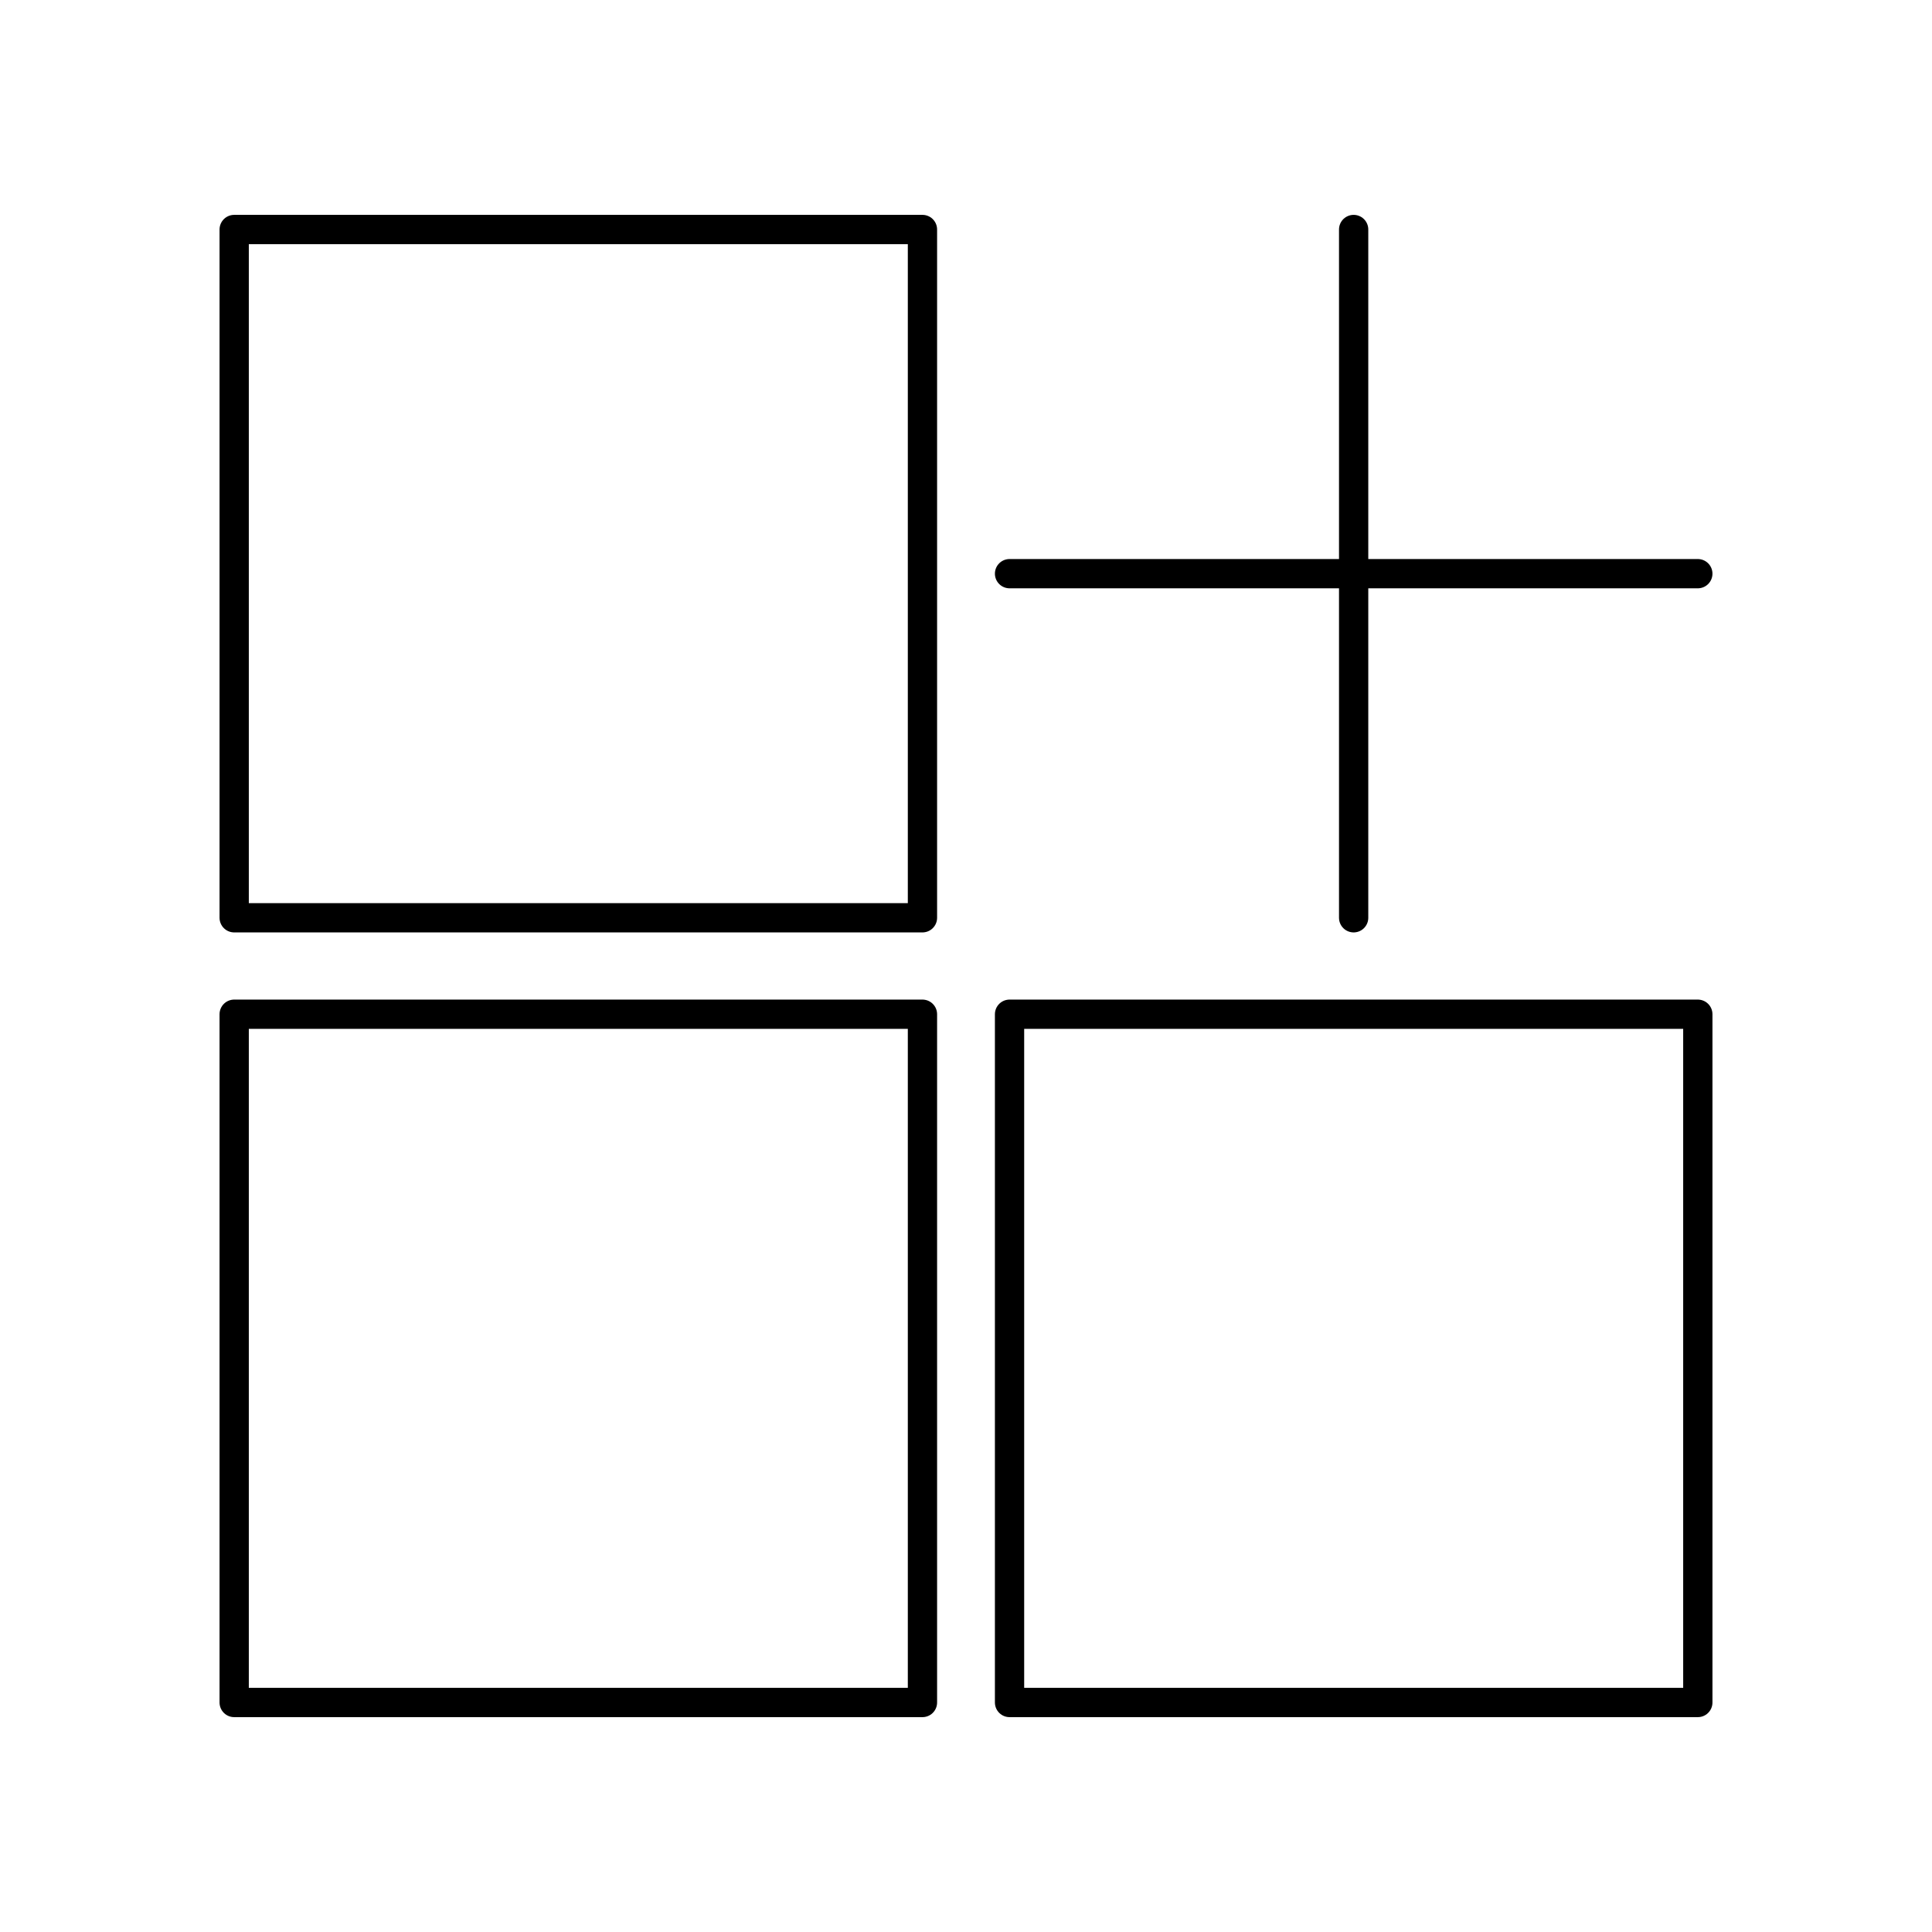
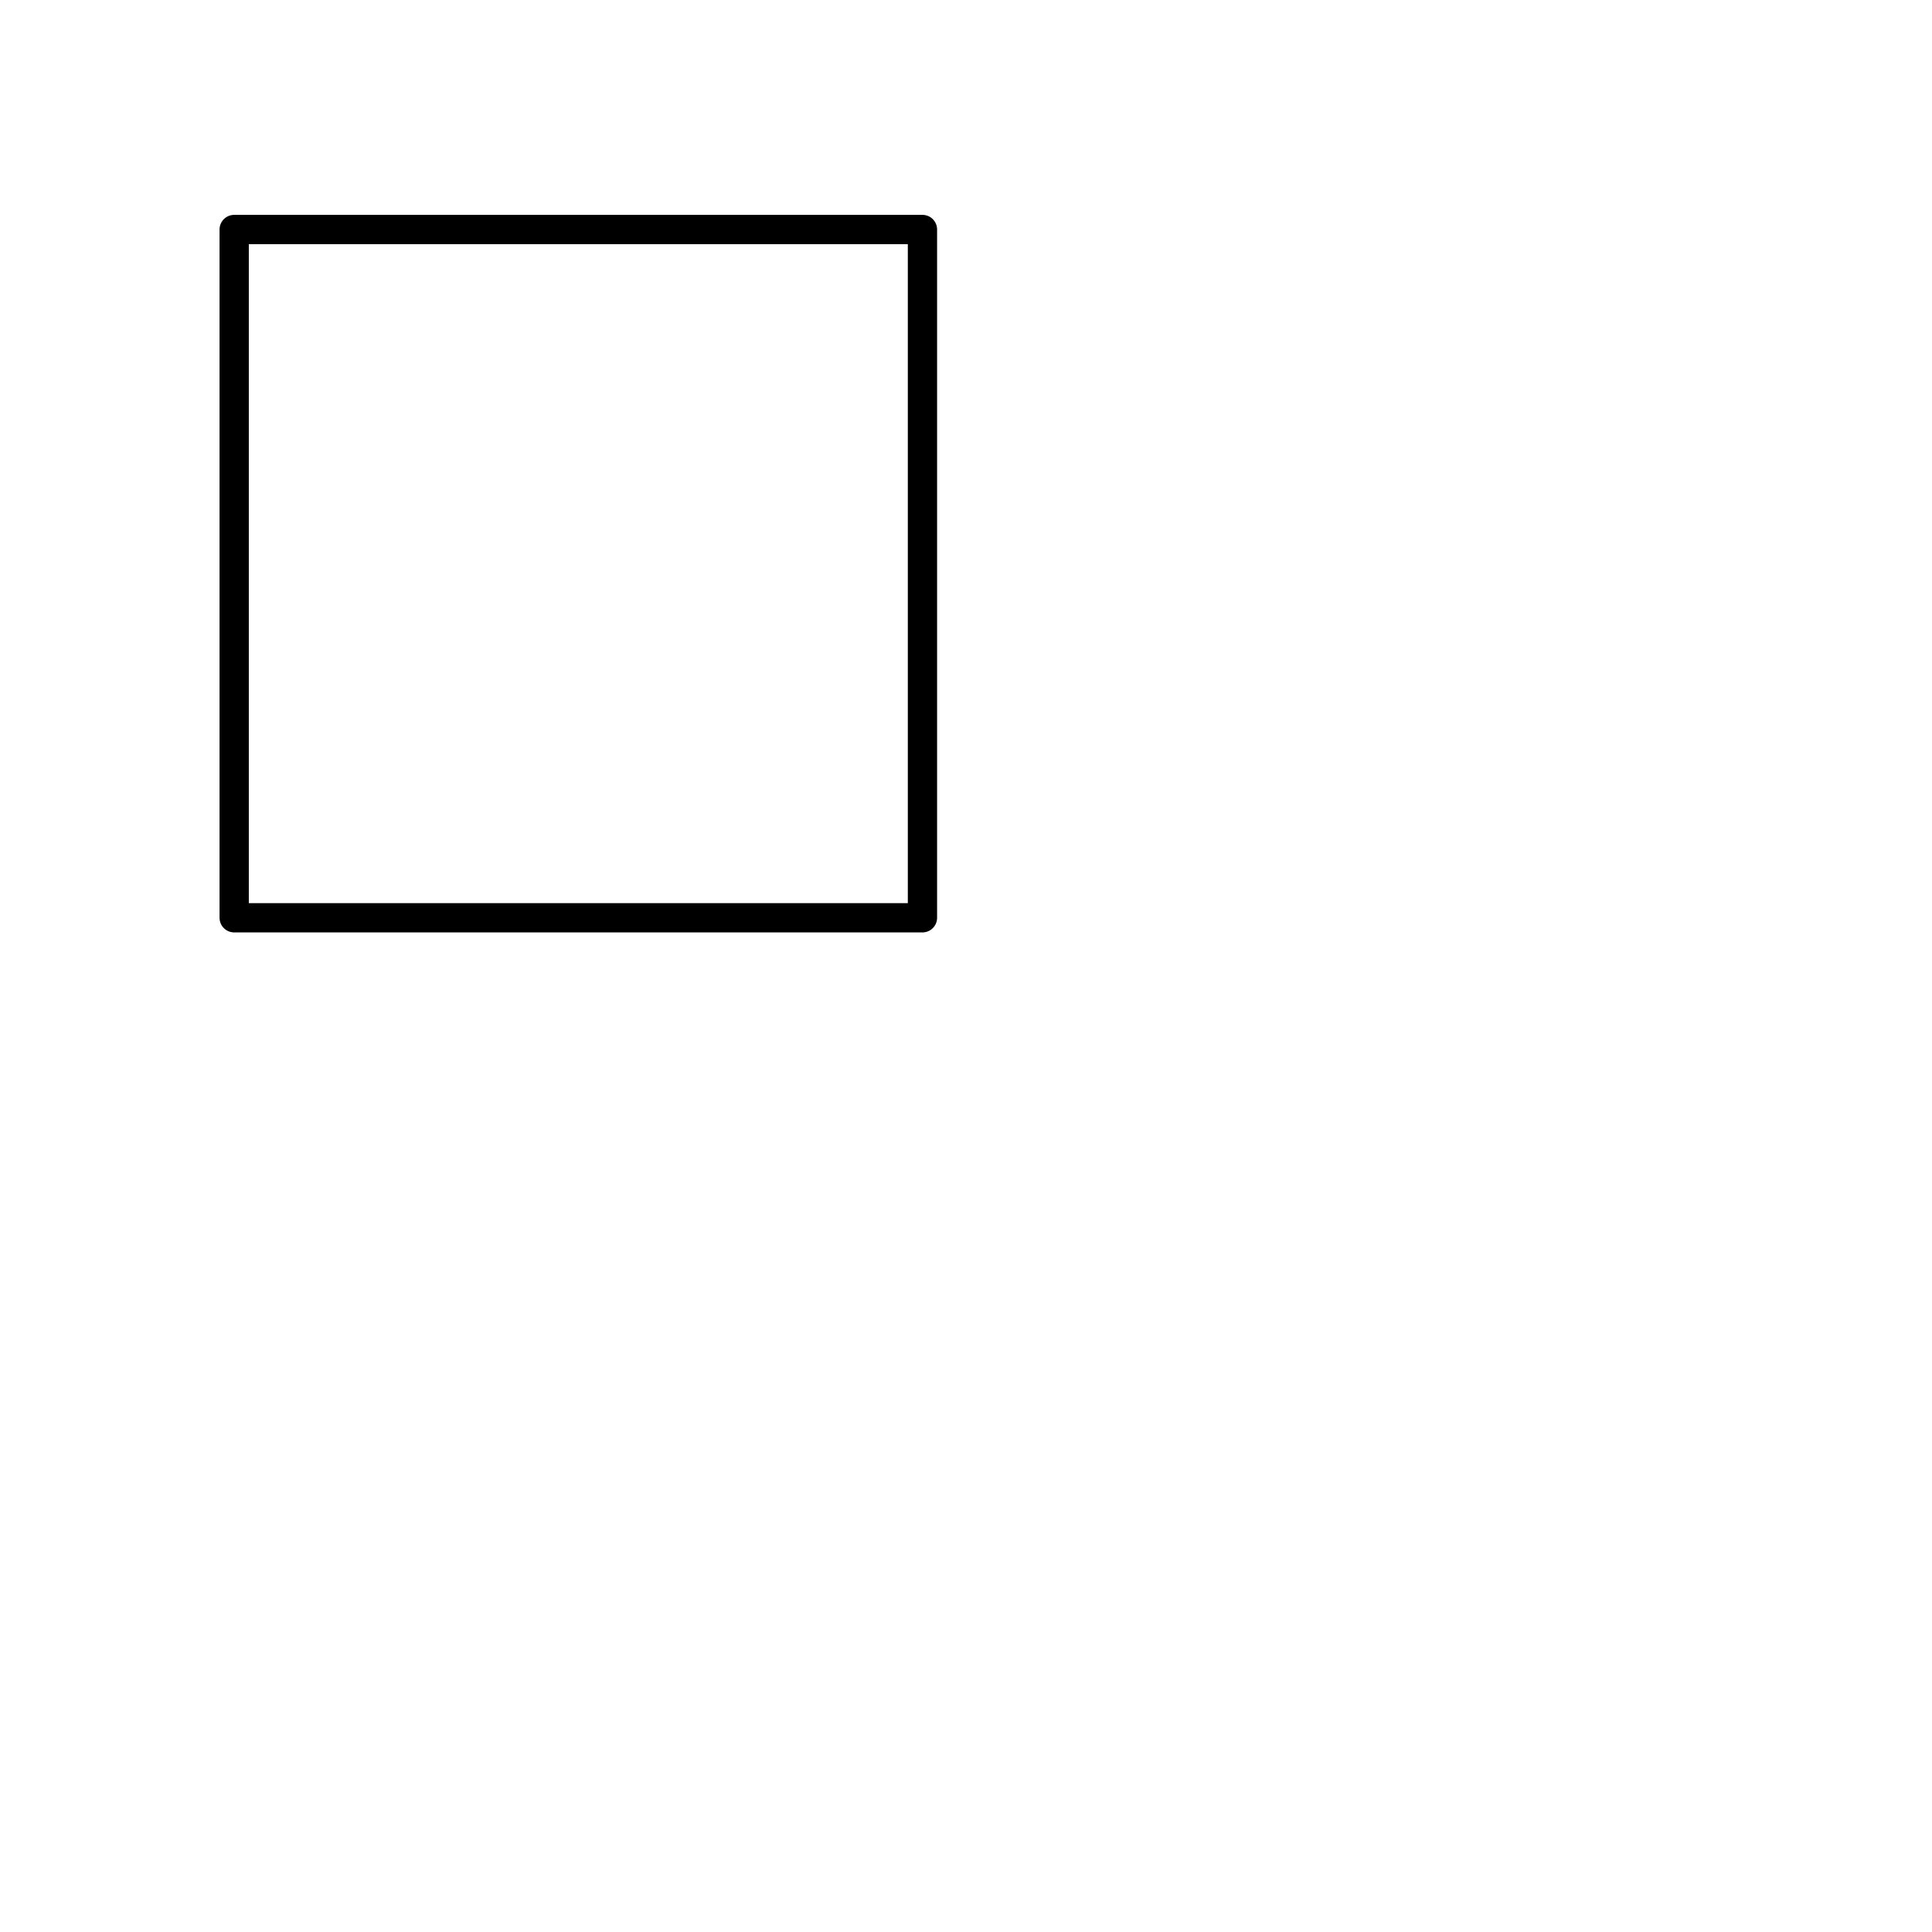
<svg xmlns="http://www.w3.org/2000/svg" id="D" width="264" height="264" viewBox="0 0 26.4 26.4">
  <defs>
    <style>
      .cls-1 {
        fill: none;
        stroke: #000;
        stroke-linecap: round;
        stroke-linejoin: round;
        stroke-width: .4px;
      }
    </style>
  </defs>
  <g id="Dashboard_Konfiguration" data-name="Dashboard Konfiguration">
    <g>
      <rect class="cls-1" x="3.2" y="3.136" width="9.405" height="9.405" />
-       <rect class="cls-1" x="3.2" y="13.859" width="9.405" height="9.405" />
    </g>
-     <rect class="cls-1" x="13.795" y="13.859" width="9.405" height="9.405" />
    <g>
-       <line class="cls-1" x1="18.497" y1="3.136" x2="18.497" y2="12.541" />
-       <line class="cls-1" x1="23.2" y1="7.839" x2="13.795" y2="7.839" />
-     </g>
+       </g>
  </g>
</svg>